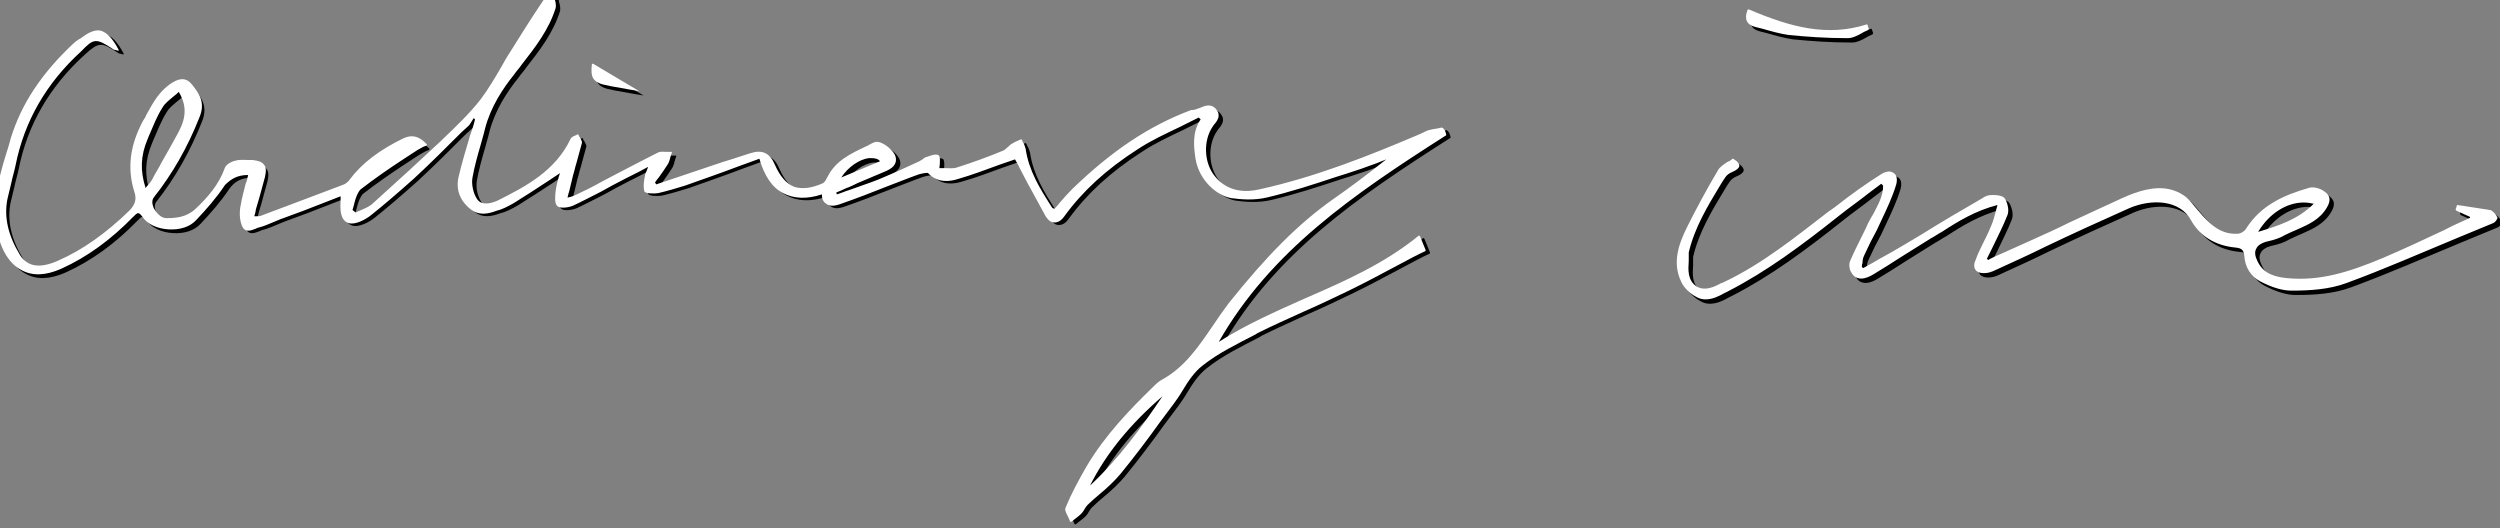
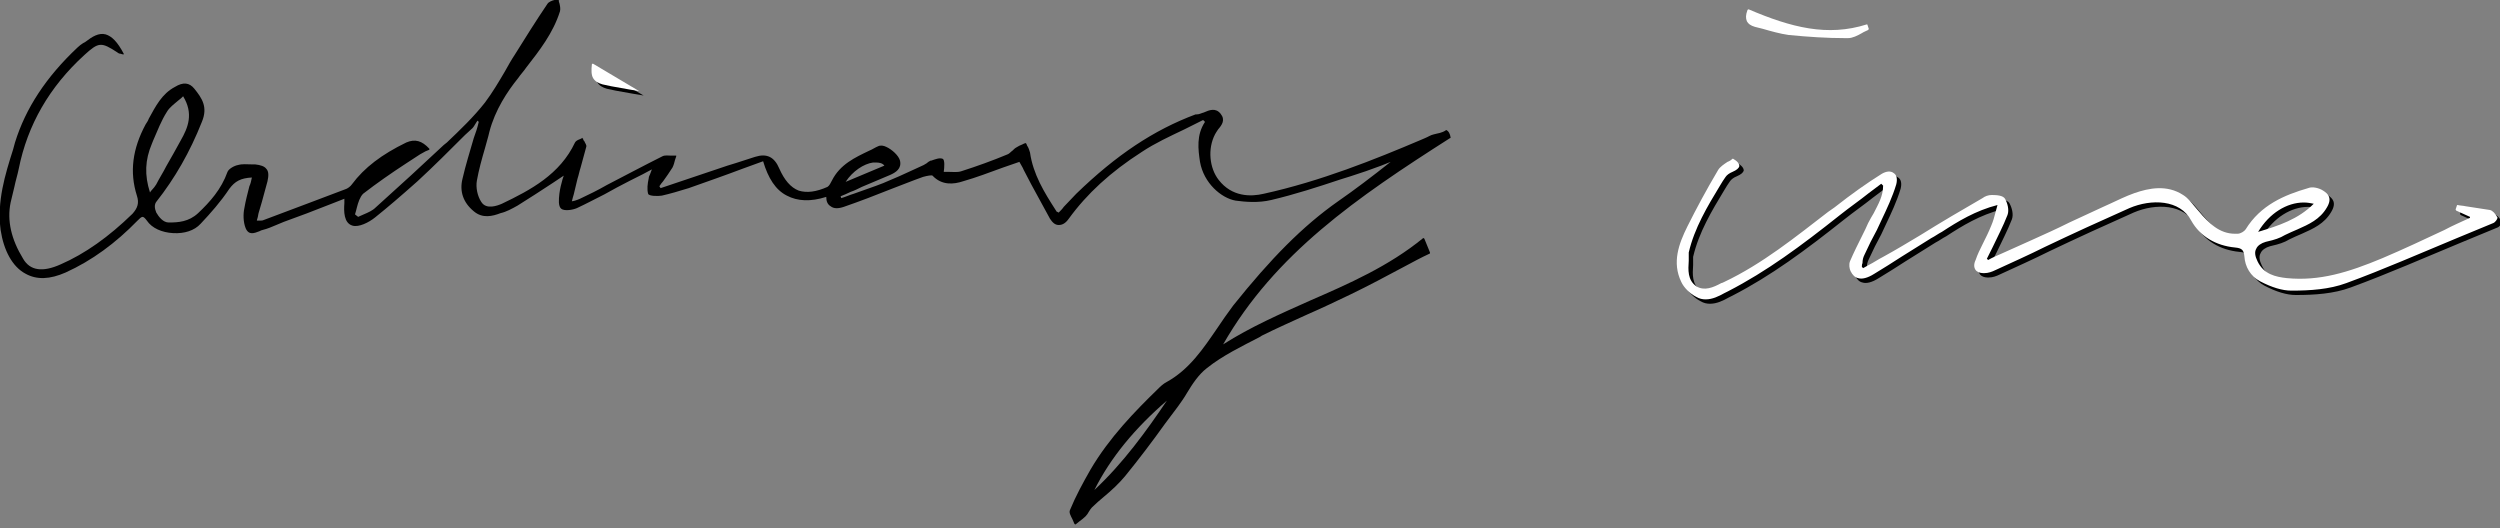
<svg xmlns="http://www.w3.org/2000/svg" version="1.1" id="レイヤー_1" x="0px" y="0px" viewBox="0 0 400 84.5" style="enable-background:new 0 0 400 84.5;" xml:space="preserve">
  <rect x="0" y="0" width="400" height="84.5" fill="#808080" stroke="none" />
  <style type="text/css"> .st0{fill:#FFFFFF;} </style>
  <g>
    <path d="M229.4,21.5c-0.5,0.1-0.9,0.4-1.4,0.6c-0.2,0.1-0.5,0.2-0.7,0.3c-7.3,3.1-16,6.6-25.1,8.6c-2.1,0.5-5.1,0.5-7.2-2.2 c-1.5-1.9-1.8-5-0.6-7.3c0.1-0.2,0.3-0.5,0.5-0.8c0.6-0.7,1.2-1.5,0.4-2.5c-0.8-1-1.8-0.6-2.7-0.2c-0.4,0.1-0.7,0.3-1.1,0.3 c-0.1,0-0.1,0-0.2,0c-6.7,2.5-12.7,6.5-19.1,12.7c-0.7,0.7-1.3,1.4-2,2.1c-0.2,0.3-0.5,0.6-0.8,0.9c-0.1,0-0.1,0-0.2-0.1 c-0.1,0-0.1,0-0.1,0l-0.2-0.3c-1.8-2.8-3.6-5.7-4.1-9.2c-0.1-0.3-0.2-0.7-0.4-1c-0.1-0.1-0.1-0.3-0.2-0.4c0-0.1-0.1-0.1-0.2-0.1 c-0.1,0.1-0.3,0.1-0.4,0.2c-0.3,0.1-0.7,0.3-1,0.5c-0.2,0.1-0.4,0.3-0.6,0.5c-0.3,0.2-0.5,0.5-0.8,0.6c-2.4,1-4.9,1.9-7.4,2.7 c-0.6,0.2-1.3,0.1-2,0.1c-0.3,0-0.6,0-0.8,0c0.1-0.7,0.2-2-0.2-2.1c-0.5-0.2-1.2,0.1-1.8,0.3l-0.1,0c-0.2,0.1-0.4,0.2-0.6,0.4 c-0.2,0.1-0.3,0.2-0.5,0.3c-0.4,0.2-0.9,0.4-1.3,0.6c-1.7,0.8-3.5,1.6-5.2,2.3c-1.5,0.6-3.1,1.1-4.7,1.7c-0.7,0.2-1.3,0.5-2,0.7 l-0.1-0.3c0.5-0.2,1-0.4,1.6-0.7c0.6-0.2,1.2-0.5,1.8-0.8c1.5-0.6,3-1.3,4.5-1.9c0.9-0.4,1.9-1,1.6-2.3c-0.2-0.8-1.3-1.8-2.2-2.2 c-0.4-0.2-0.9-0.3-1.3-0.1c-0.5,0.2-0.9,0.5-1.4,0.7c-2.3,1.1-4.7,2.2-6,4.8c-0.2,0.4-0.4,0.8-0.7,1c-1.8,0.8-3.3,1-4.6,0.6 c-1.3-0.5-2.3-1.7-3.1-3.5c-0.8-1.9-2-2.5-3.9-1.9c-1,0.3-2.1,0.7-3.1,1c-0.4,0.1-0.9,0.3-1.3,0.4l-10.7,3.6l-0.2-0.3 c0.2-0.3,0.4-0.6,0.6-0.8c0.5-0.7,1-1.4,1.5-2.2c0.2-0.4,0.3-0.8,0.4-1.2c0.1-0.2,0.1-0.4,0.2-0.6c0,0,0-0.1,0-0.1c0,0-0.1,0-0.1,0 l0,0c-0.2,0-0.4,0-0.7,0c-0.5,0-1-0.1-1.4,0.1c-3,1.5-6,3.1-8.9,4.6c-1.4,0.8-2.8,1.5-4.3,2.2c-0.2,0.1-0.5,0.2-0.8,0.3 c-0.1,0-0.3,0.1-0.5,0.1c0.1-0.4,0.2-0.8,0.3-1.1c0.2-0.9,0.4-1.7,0.6-2.5c0.2-0.6,0.3-1.2,0.5-1.8c0.3-1.1,0.6-2.2,0.9-3.3 c0.1-0.3-0.2-0.6-0.3-0.9c-0.1-0.1-0.2-0.2-0.2-0.4c0,0-0.1,0-0.1-0.1s-0.1,0-0.1,0c-0.1,0.1-0.2,0.1-0.4,0.2 c-0.3,0.1-0.6,0.3-0.7,0.5c-2.4,5.1-7.1,7.6-11.7,9.8c-0.7,0.3-2.5,1-3.3-0.3c-0.6-0.9-0.9-2.3-0.7-3.4c0.3-1.7,0.8-3.5,1.3-5.2 c0.2-0.8,0.5-1.7,0.7-2.6c0.9-3.5,2.9-6.5,4.6-8.6c0.4-0.6,0.9-1.1,1.3-1.7c2.1-2.7,4.3-5.5,5.4-9c0.1-0.4,0-0.9-0.1-1.3 c-0.1-0.2-0.1-0.4-0.1-0.6c0,0,0-0.1-0.1-0.1c0-0.1,0-0.1,0,0c-0.2,0.1-0.3,0.1-0.6,0.2c-0.4,0.1-0.9,0.3-1.1,0.6 c-1.9,2.8-3.7,5.7-5.2,8.1c-0.6,0.9-1.1,1.8-1.6,2.7c-1,1.7-2,3.4-3.2,5c-1.8,2.3-4,4.4-6.1,6.4L71,23.2c-3.3,3.1-6.9,6.4-10.9,10 c-0.5,0.5-1.2,0.8-1.9,1.1c-0.3,0.1-0.6,0.3-0.9,0.4l-0.5-0.4c0.1-0.3,0.2-0.7,0.3-1.1c0.2-0.8,0.5-1.7,1-2.2 c2.2-1.7,4.5-3.3,6.8-4.8c0.8-0.5,1.5-1,2.3-1.5c0.3-0.2,0.6-0.3,0.9-0.5c0.2-0.1,0.3-0.1,0.5-0.2c0,0,0.1,0,0.1-0.1s0-0.1,0-0.1 c-1.2-1.3-2.3-1.6-3.7-1c-3.9,1.9-6.7,4-8.7,6.7c-0.2,0.3-0.7,0.7-1.1,0.8c-3.9,1.5-8,3-13,4.9c-0.2,0.1-0.4,0.1-0.7,0.1 c-0.1,0-0.2,0-0.4,0c0-0.2,0.1-0.3,0.1-0.4c0.1-0.3,0.1-0.6,0.2-0.9c0.2-0.6,0.3-1.1,0.5-1.7c0.3-1.1,0.6-2.2,0.9-3.3 c0.2-0.9,0.2-1.6-0.2-2c-0.3-0.4-0.9-0.6-1.8-0.7c-0.2,0-0.4,0-0.6,0c-0.7,0-1.4-0.1-2.1,0.1c-0.6,0.1-1.5,0.6-1.7,1.1 c-1,2.8-2.8,4.8-4.7,6.6c-1.5,1.4-3.2,1.5-4.7,1.5c-0.9,0-1.6-0.9-2-1.6c-0.3-0.7-0.3-1.3,0-1.7c3-3.8,5.4-8,7.3-12.8 c1-2.4,0-3.8-1.2-5.3c-0.8-1-1.8-1.1-3.1-0.3C25.9,15,24.9,17,23.8,19c-0.1,0.3-0.3,0.6-0.5,0.9c-2.1,3.9-2.6,7.6-1.4,11.4 c0.4,1.2,0.1,2-0.7,2.9c-3.8,3.7-7.6,6.4-11.5,8.1c-2.9,1.3-4.9,1-6-0.9c-1.9-3.1-2.6-6.1-2-9c0.2-0.8,0.4-1.7,0.6-2.5 c0.2-1,0.5-1.9,0.7-2.9c1.4-7,4.9-13.1,10.5-18.2c2.3-2.1,2.7-2.1,5.3-0.4c0.1,0.1,0.3,0.2,0.5,0.2c0.1,0,0.2,0.1,0.4,0.1 c0,0,0.1,0,0.1,0c0,0,0-0.1,0-0.1c-1-1.9-1.9-2.8-2.9-3.1c-1.1-0.3-2.2,0.4-3.1,1.1c-0.1,0.1-0.3,0.2-0.5,0.3 c-0.3,0.2-0.6,0.4-0.9,0.7c-5,4.7-8.3,9.7-10,15.2c-0.1,0.4-0.2,0.7-0.3,1.1c-1.3,4.1-2.6,8.3-2,12.9c0.5,3.3,1.9,5.9,4,7 c1.8,1,3.9,0.9,6.4-0.2c4.2-1.9,8-4.7,11.5-8.3c0.3-0.3,0.6-0.6,0.8-0.6c0,0,0,0,0,0c0.2,0,0.4,0.2,0.7,0.6c0.8,1.2,2.4,1.9,4.2,2 c1.8,0.1,3.4-0.4,4.4-1.5c1.6-1.7,3.2-3.5,4.6-5.6c0.9-1.2,1.8-1.7,3.6-1.8c-0.1,0.5-0.2,1-0.4,1.4c-0.3,1.2-0.6,2.3-0.8,3.5 c-0.2,0.9-0.2,2.2,0.2,3.2c0.5,1.2,1.4,0.8,2.2,0.5c0.2-0.1,0.4-0.2,0.5-0.2c0.8-0.2,1.5-0.5,2.2-0.8c0.4-0.2,0.8-0.3,1.2-0.5 c2.5-0.9,4.9-1.8,7.4-2.8l2.3-0.9c0,0.1,0,0.2,0,0.2c0,0.2,0,0.3,0,0.5c-0.1,1.3-0.1,3.2,1.3,3.6c1,0.3,2.6-0.5,3.6-1.3 c2-1.6,4.1-3.4,6.8-5.8c2.6-2.4,5.2-5,7.6-7.4l1.2-1.1c0.2-0.2,0.4-0.6,0.6-0.9c0.1-0.1,0.1-0.2,0.2-0.3c0.1,0.1,0.2,0.2,0.2,0.2 c-0.2,0.9-0.5,1.8-0.8,2.6c-0.6,2.1-1.3,4.3-1.8,6.5c-0.5,2,0.1,3.8,1.8,5.2c1.4,1.2,3,0.8,4.3,0.3c0.9-0.2,1.8-0.7,2.7-1.2 c1.9-1.2,3.8-2.4,5.6-3.6c0.6-0.4,1.2-0.8,1.8-1.2c-0.1,0.2-0.1,0.4-0.2,0.6c-0.2,0.7-0.4,1.5-0.5,2.3c-0.1,0.9-0.2,2,0.3,2.4 c0.5,0.4,1.8,0.2,2.5-0.1c1.5-0.7,3-1.5,4.4-2.2c0.7-0.4,1.3-0.7,2-1.1c1.3-0.7,2.7-1.4,4.1-2.1l1.5-0.8c-0.1,0.3-0.2,0.5-0.3,0.8 c-0.1,0.2-0.2,0.4-0.2,0.6c-0.2,0.9-0.3,1.8-0.1,2.5c0.1,0.4,1.6,0.4,2.2,0.3c1.3-0.3,2.7-0.7,4.3-1.2c2.8-1,5.7-2,8.6-3.1 c1.1-0.4,2.2-0.8,3.3-1.2c0.8,2.7,2,4.6,3.8,5.5c1.7,0.9,3.8,1,6.3,0.2c0,0.7,0.2,1.2,0.7,1.5c0.5,0.4,1.2,0.4,2.1,0.1 c2.6-0.9,5.2-1.9,7.7-2.9c1.6-0.6,3.3-1.3,5-1.9c0.7-0.2,1.4-0.3,1.5-0.2c1.5,1.6,3.4,1.4,4.9,0.9c2.1-0.6,4.2-1.4,6.4-2.2 c0.9-0.3,1.7-0.6,2.6-0.9c0.2,0.4,0.5,0.8,0.7,1.3c0.4,0.8,0.8,1.5,1.2,2.3c1,1.8,2,3.7,3,5.5c0.4,0.6,0.8,1,1.4,1 c0.6,0,1.1-0.3,1.6-1c2.9-4,6.7-7.5,11.7-10.7c2.1-1.4,4.5-2.5,6.8-3.6c1-0.5,2-1,3-1.5c0.1,0.1,0.2,0.2,0.3,0.3 c-1.4,2.1-1.1,4.4-0.8,6.4c0.6,3.4,3.4,5.8,5.7,6.2c1.5,0.2,3.6,0.4,5.7-0.1c3.8-0.9,7.5-2.1,11.1-3.3l1.6-0.5 c1.6-0.5,3.3-1.1,4.9-1.7c0.5-0.2,1-0.4,1.5-0.6c-2.9,2.3-5.8,4.5-8.4,6.3c-5.7,4-10.8,9.2-16.8,16.7c-0.9,1.2-1.8,2.5-2.6,3.7 c-2.2,3.2-4.4,6.5-8,8.5c-0.6,0.3-1.1,0.8-1.5,1.2c-3.6,3.5-7.7,7.7-10.7,12.8c-1.2,2.1-2.4,4.3-3.3,6.5c-0.2,0.4,0.1,0.9,0.4,1.5 c0.1,0.2,0.2,0.5,0.3,0.7c0,0,0.1,0.1,0.1,0.1c0,0,0,0,0,0c0,0,0.1,0,0.1,0c0.1-0.1,0.3-0.2,0.5-0.4c0.4-0.3,0.8-0.6,1.1-0.9 c0.2-0.2,0.4-0.5,0.5-0.7c0.2-0.3,0.3-0.5,0.5-0.7c0.6-0.6,1.3-1.2,1.9-1.7c1.2-1,2.4-2.1,3.4-3.3c2.2-2.7,4.4-5.6,6.4-8.4 c0.7-0.9,1.4-1.9,2.1-2.8c0.5-0.7,1-1.4,1.4-2.1c0.9-1.5,1.9-3,3.2-4c2.5-2,5.6-3.5,8.5-5l0.3-0.2c2.4-1.2,4.9-2.3,7.3-3.4 c2.3-1,4.6-2.1,6.9-3.2c2.9-1.4,5.7-2.9,8.7-4.5c1.3-0.7,2.6-1.4,3.9-2c0.1,0,0.1-0.1,0.1-0.2l-0.9-2.2c0,0-0.1-0.1-0.1-0.1 s-0.1,0-0.1,0c-5.5,4.5-11.9,7.3-18.1,10c-4.7,2.1-9.5,4.2-13.9,7c8.3-14.5,21.4-23.5,36.3-33c0.1,0,0.1-0.1,0.1-0.1 c-0.1-0.6-0.3-1-0.7-1.2C230.7,21.3,230.1,21.3,229.4,21.5z M135.3,29.1c1.1-1.7,2.9-2.9,4.4-3.1c0.1,0,0.3,0,0.4,0 c0.6,0,1.1,0.1,1.4,0.5L135.3,29.1z M26.6,26.6c-0.5,1-1.1,1.9-1.6,2.9c-0.2,0.3-0.4,0.6-0.7,0.9c-0.1,0.1-0.2,0.2-0.3,0.4 c-0.9-2.8-0.8-5.2,0.3-7.8l0.2-0.5c0.7-1.6,1.3-3.2,2.2-4.6c0.4-0.7,1.1-1.2,1.8-1.8c0.3-0.2,0.6-0.5,0.8-0.7 c1.7,2.8,0.8,5-0.4,7.1C28.2,23.8,27.4,25.2,26.6,26.6z M186.7,64.1c-3.3,4.9-7,10-11.6,14.3C177.7,73.2,181.6,68.5,186.7,64.1z" />
    <path d="M399.1,34.3c-1.3-0.2-2.6-0.4-3.9-0.6c-0.4-0.1-0.9-0.1-1.3-0.2c0,0,0,0,0,0c0,0-0.1,0-0.1,0.1c-0.1,0.2-0.1,0.4-0.2,0.6 c0,0,0,0.1,0.1,0.2l2.2,1c0,0,0,0.1,0,0.1c0,0,0,0.1-0.1,0.1c-1.3,0.6-2.7,1.2-4,1.9c-3.2,1.5-6.6,3.1-9.9,4.5 c-5.5,2.3-10.1,3.7-15.3,3.2c-1.8-0.2-3.7-0.6-4.7-2.7c-0.4-0.8-0.5-1.5-0.2-2c0.2-0.5,0.8-0.9,1.5-1.1l0.4-0.1 c0.9-0.2,1.9-0.5,2.7-1c0.6-0.3,1.3-0.6,2-0.9c1.8-0.8,3.6-1.6,4.7-3.5c0.9-1.5,0.2-2.2-0.6-2.7c-0.6-0.4-1.7-0.7-2.4-0.4 c-3.8,1.1-7.6,2.7-10,6.6c-0.2,0.3-0.8,0.7-1.3,0.7c-0.1,0-0.2,0-0.4,0c-2.5,0-4.2-1.7-5.8-3.6c-0.2-0.2-0.4-0.5-0.6-0.7 c-0.6-0.7-1.1-1.4-1.9-1.9c-2.6-1.7-5.5-1.1-7.8-0.3c-1.4,0.5-2.6,1.1-3.9,1.7c-0.4,0.2-0.7,0.3-1.1,0.5c-1.8,0.8-3.6,1.7-5.4,2.5 c-2,1-4,1.9-6,2.8c-1.6,0.7-3.3,1.5-4.9,2.2c-0.7,0.3-1.4,0.6-2.1,1c-0.1-0.1-0.1-0.1-0.2-0.2c0.3-0.6,0.6-1.2,0.9-1.8 c0.8-1.7,1.7-3.4,2.4-5.2c0.3-0.8,0-1.9-0.4-2.6c-0.3-0.5-1.2-0.6-2.1-0.6c-0.6,0-1.1,0.2-1.5,0.5c-3.3,1.9-6.7,3.9-9.9,5.9 c-2,1.2-4,2.4-6,3.5c-0.8,0.4-1.5,0.9-2.3,1.3c-0.3,0.2-0.6,0.3-0.9,0.5l-0.2-0.2c0-0.2,0-0.4,0.1-0.6c0-0.5,0.1-0.9,0.3-1.3 c0.3-0.7,0.7-1.4,1-2.1c0.3-0.6,0.7-1.3,1-1.9c0.2-0.5,0.5-1,0.7-1.5c0.9-1.9,1.8-3.8,2.4-5.8c0.2-0.8,0.1-1.5-0.4-1.8 c-0.5-0.4-1.2-0.3-1.9,0.1c-2.4,1.5-4.8,3.2-7.6,5.4l-1,0.7c-5.2,4-10.5,8.3-16.6,11.2c-0.2,0.1-0.4,0.2-0.5,0.2 c-1.3,0.7-2.7,1.3-4,0.5c-1.4-1-1.3-2.6-1.2-4.1c0-0.3,0-0.6,0-0.9c0,0,0-0.1,0-0.2s0-0.1,0-0.2c0.9-3.9,3-7.4,5-10.7 c0.3-0.5,0.6-1,0.9-1.4c0.2-0.3,0.6-0.6,1.1-0.8c0.7-0.3,1-0.6,1.1-0.9c0-0.4-0.3-0.8-1-1.2c0,0-0.1,0-0.1,0 c-0.2,0.2-0.5,0.4-0.8,0.5c-0.6,0.4-1.2,0.8-1.5,1.3c-1.9,3.2-3.5,6.2-4.9,9c-1.4,2.8-2.5,5.8-1,8.9c0.4,0.9,1.4,1.9,2.4,2.4 c0.5,0.3,1,0.4,1.5,0.4c1.1,0,2.1-0.5,3-1c0.2-0.1,0.4-0.2,0.6-0.3c6.2-3.2,11.6-7.2,17.9-12.2c1.5-1.2,3.1-2.3,4.6-3.5 c0.7-0.5,1.3-1,2-1.5l0.3,0.3c0,1.7-0.8,3-1.5,4.4c-0.3,0.5-0.6,1-0.9,1.6c-0.3,0.7-0.6,1.3-0.9,1.9c-0.7,1.4-1.4,2.8-2,4.2 c-0.2,0.5-0.1,1.2,0.1,1.6c0.3,0.6,0.7,1,1.2,1.1c0.6,0.2,1.5,0,2.6-0.7c1.5-0.9,2.9-1.8,4.3-2.7c1.6-1,3.2-2,4.8-3 c0.6-0.3,1.1-0.7,1.7-1c2.6-1.7,5.4-3.4,8.9-4.3c-0.1,0.4-0.2,0.7-0.3,1.1c-0.2,0.8-0.4,1.5-0.7,2.2c-0.4,1-0.9,2-1.4,3 c-0.4,0.8-0.8,1.6-1.1,2.5c-0.3,0.6-0.3,1.2,0,1.6c0.2,0.3,0.7,0.5,1.2,0.5c0.1,0,0.1,0,0.2,0c0.6,0,1.2-0.2,1.8-0.5 c2.6-1.2,5.3-2.4,7.9-3.7c4.4-2.1,9-4.2,13.5-6.2c3.5-1.5,8.1-1.4,9.9,2c1.4,2.5,3.9,4,7,4.3c1.1,0.1,1.4,0.4,1.5,1.4 c0.1,1.7,1,3.2,2.5,4c1.9,1,3.6,1.5,5,1.5c0,0,0.1,0,0.1,0c2.9,0,6-0.2,8.7-1.2c6-2.2,11.9-4.8,17.7-7.2c1.9-0.8,3.9-1.6,5.8-2.4 c0.3-0.1,0.7-0.6,0.7-0.9C399.9,34.8,399.5,34.4,399.1,34.3z M362,37.8c1.8-3,4.6-4.7,7.3-4.7c0.6,0,1.1,0.1,1.6,0.2 C368.4,35.8,365.3,36.8,362,37.8L362,37.8z" />
-     <path d="M281.5,5c0.4,0.1,0.8,0.2,1.2,0.3c1.4,0.4,2.8,0.8,4.2,1c3.1,0.3,6.1,0.5,9,0.5c0.2,0,0.3,0,0.5,0c0.7,0,1.5-0.4,2.2-0.8 c0.3-0.2,0.6-0.3,1-0.5c0,0,0.1-0.1,0.1-0.2l-0.2-0.6c0-0.1-0.1-0.1-0.1-0.1c-6.3,2-12.1,0.5-18.9-2.5c0,0-0.1,0-0.1,0s0,0-0.1,0.1 c-0.3,0.8-0.3,1.3-0.1,1.8C280.4,4.5,280.8,4.8,281.5,5z" />
    <path d="M103.1,15.3c0,0-3.1-0.5-4.6-0.8c-0.5-0.1-0.9-0.2-1.4-0.3c-0.7-0.2-1.2-0.5-1.5-1c-0.3-0.5-0.3-1.3-0.2-2.2 c0,0,0-0.1,0.1-0.1c0,0,0.1,0,0.1,0l7.4,4.4L103.1,15.3z" />
  </g>
  <g>
-     <path class="st0" d="M228.7,20.8c-0.5,0.1-0.9,0.4-1.4,0.6c-0.2,0.1-0.5,0.2-0.7,0.3c-7.3,3.1-16,6.6-25.1,8.6 c-2.1,0.5-5.1,0.5-7.2-2.2c-1.5-1.9-1.8-5-0.6-7.3c0.1-0.2,0.3-0.5,0.5-0.8c0.6-0.7,1.2-1.5,0.4-2.5c-0.8-1-1.8-0.6-2.7-0.2 c-0.4,0.1-0.7,0.3-1.1,0.3c-0.1,0-0.1,0-0.2,0c-6.7,2.5-12.7,6.5-19.1,12.7c-0.7,0.7-1.3,1.4-2,2.2c-0.2,0.3-0.5,0.6-0.8,0.9 c-0.1,0-0.1,0-0.2-0.1c-0.1,0-0.1,0-0.1,0l-0.2-0.3c-1.8-2.8-3.6-5.7-4.1-9.2c-0.1-0.3-0.2-0.7-0.4-1c-0.1-0.1-0.1-0.3-0.2-0.4 c0-0.1-0.1-0.1-0.2-0.1c-0.1,0.1-0.3,0.1-0.4,0.2c-0.3,0.1-0.7,0.3-1,0.5c-0.2,0.1-0.4,0.3-0.6,0.5c-0.3,0.2-0.5,0.5-0.8,0.6 c-2.4,1-4.9,1.9-7.4,2.7c-0.6,0.2-1.3,0.1-2,0.1c-0.3,0-0.6,0-0.8,0c0.1-0.7,0.2-2-0.2-2.1c-0.5-0.2-1.2,0.1-1.8,0.3l-0.1,0 c-0.2,0.1-0.4,0.2-0.6,0.4c-0.2,0.1-0.3,0.2-0.5,0.3c-0.4,0.2-0.9,0.4-1.3,0.6c-1.7,0.8-3.5,1.6-5.2,2.3c-1.5,0.6-3.1,1.1-4.7,1.7 c-0.7,0.2-1.3,0.5-2,0.7l-0.1-0.3c0.5-0.2,1-0.4,1.6-0.7c0.6-0.2,1.2-0.5,1.8-0.8c1.5-0.6,3-1.3,4.5-1.9c0.9-0.4,1.9-1,1.6-2.3 c-0.2-0.8-1.3-1.8-2.2-2.2c-0.4-0.2-0.9-0.3-1.3-0.1c-0.5,0.2-0.9,0.5-1.4,0.7c-2.3,1.1-4.7,2.2-6,4.8c-0.2,0.4-0.4,0.8-0.7,1 c-1.8,0.8-3.3,1-4.6,0.6c-1.3-0.5-2.3-1.7-3.1-3.5c-0.8-1.9-2-2.5-3.9-1.9c-1,0.3-2.1,0.7-3.1,1c-0.4,0.1-0.9,0.3-1.3,0.4 l-10.7,3.6l-0.2-0.3c0.2-0.3,0.4-0.6,0.6-0.8c0.5-0.7,1-1.4,1.5-2.2c0.2-0.4,0.3-0.8,0.4-1.2c0.1-0.2,0.1-0.4,0.2-0.6 c0,0,0-0.1,0-0.1c0,0-0.1,0-0.1,0l0,0c-0.2,0-0.4,0-0.7,0c-0.5,0-1-0.1-1.4,0.1c-3,1.5-6,3.1-8.9,4.6c-1.4,0.8-2.8,1.5-4.3,2.2 c-0.2,0.1-0.5,0.2-0.8,0.3c-0.1,0-0.3,0.1-0.5,0.1c0.1-0.4,0.2-0.8,0.3-1.1c0.2-0.9,0.4-1.7,0.6-2.5c0.2-0.6,0.3-1.2,0.5-1.8 c0.3-1.1,0.6-2.2,0.9-3.3c0.1-0.3-0.2-0.6-0.3-0.9c-0.1-0.1-0.2-0.2-0.2-0.4c0,0-0.1,0-0.1-0.1s-0.1,0-0.1,0 c-0.1,0.1-0.2,0.1-0.4,0.2c-0.3,0.1-0.6,0.3-0.7,0.5c-2.4,5.1-7.1,7.6-11.7,9.9c-0.7,0.3-2.5,1-3.3-0.3c-0.6-0.9-0.9-2.4-0.7-3.4 c0.3-1.7,0.8-3.5,1.3-5.2c0.2-0.8,0.5-1.7,0.7-2.6c0.9-3.5,2.9-6.5,4.6-8.6c0.4-0.6,0.9-1.1,1.3-1.7c2.1-2.7,4.3-5.5,5.4-9 c0.1-0.4,0-0.9-0.1-1.3c-0.1-0.2-0.1-0.4-0.1-0.6c0,0,0-0.1-0.1-0.1c0-0.1,0-0.1,0,0c-0.2,0.1-0.3,0.1-0.6,0.2 c-0.4,0.1-0.9,0.3-1.1,0.6c-1.9,2.8-3.7,5.7-5.2,8.1c-0.6,0.9-1.1,1.8-1.6,2.7c-1,1.7-2,3.4-3.2,5c-1.8,2.3-4,4.4-6.1,6.4l-0.2,0.2 c-3.3,3.1-6.9,6.4-10.9,10c-0.5,0.5-1.2,0.8-1.9,1.1c-0.3,0.1-0.6,0.3-0.9,0.4l-0.5-0.4c0.1-0.3,0.2-0.7,0.3-1.1 c0.2-0.8,0.5-1.7,1-2.2c2.2-1.7,4.5-3.3,6.8-4.8c0.8-0.5,1.5-1,2.3-1.5c0.3-0.2,0.6-0.3,0.9-0.5c0.2-0.1,0.3-0.1,0.5-0.2 c0,0,0.1,0,0.1-0.1s0-0.1,0-0.1c-1.2-1.3-2.3-1.6-3.7-1c-3.9,1.9-6.7,4-8.7,6.7c-0.2,0.3-0.7,0.7-1.1,0.8c-3.9,1.5-8,3-13,4.9 c-0.2,0.1-0.4,0.1-0.7,0.1c-0.1,0-0.2,0-0.4,0c0-0.2,0.1-0.3,0.1-0.4c0.1-0.3,0.1-0.6,0.2-0.9c0.2-0.6,0.3-1.1,0.5-1.7 c0.3-1.1,0.6-2.2,0.9-3.3c0.2-0.9,0.2-1.6-0.2-2c-0.3-0.4-0.9-0.6-1.8-0.7c-0.2,0-0.4,0-0.6,0c-0.7,0-1.4-0.1-2.1,0.1 c-0.6,0.1-1.5,0.6-1.7,1.1c-1,2.8-2.8,4.8-4.7,6.6c-1.5,1.4-3.2,1.5-4.7,1.5c-0.9,0-1.6-0.9-2-1.6c-0.3-0.7-0.3-1.3,0-1.7 c3-3.8,5.4-8,7.3-12.8c1-2.4,0-3.8-1.2-5.3c-0.8-1-1.8-1.1-3.1-0.3c-2.1,1.3-3.1,3.2-4.2,5.2c-0.1,0.3-0.3,0.6-0.5,0.9 c-2.1,3.9-2.6,7.6-1.4,11.4c0.4,1.2,0.1,2-0.7,2.9c-3.8,3.7-7.6,6.4-11.5,8.1c-2.9,1.3-4.9,1-6.1-0.9c-1.9-3.1-2.6-6.1-2-9 c0.2-0.8,0.4-1.7,0.6-2.5c0.2-1,0.5-1.9,0.7-2.9c1.4-7,4.9-13.1,10.5-18.2C15,6.1,15.4,6.1,18,7.8c0.1,0.1,0.3,0.2,0.5,0.2 c0.1,0,0.2,0.1,0.4,0.1c0,0,0.1,0,0.1,0c0,0,0-0.1,0-0.1c-1-1.9-1.9-2.8-2.9-3.1C15.1,4.7,14,5.3,13.1,6c-0.1,0.1-0.3,0.2-0.5,0.3 c-0.3,0.2-0.6,0.4-0.9,0.7c-5,4.7-8.3,9.6-10,15.2c-0.1,0.4-0.2,0.7-0.3,1.1c-1.3,4.1-2.6,8.3-2,12.9c0.5,3.3,1.9,5.9,4,7 c1.8,1,3.9,0.9,6.4-0.2c4.2-1.9,8-4.7,11.5-8.3c0.3-0.3,0.6-0.6,0.8-0.6c0,0,0,0,0,0c0.2,0,0.4,0.2,0.7,0.6c0.8,1.2,2.4,1.9,4.2,2 c1.8,0.1,3.4-0.4,4.4-1.5c1.6-1.7,3.2-3.5,4.6-5.6C37,28.6,38,28,39.7,28c-0.1,0.5-0.2,1-0.4,1.4c-0.3,1.2-0.6,2.3-0.8,3.5 c-0.2,0.9-0.2,2.2,0.2,3.2c0.5,1.2,1.4,0.8,2.2,0.5c0.2-0.1,0.4-0.2,0.5-0.2c0.8-0.2,1.5-0.5,2.2-0.8c0.4-0.2,0.8-0.3,1.2-0.5 c2.5-0.9,4.9-1.8,7.4-2.8l2.3-0.9c0,0.1,0,0.2,0,0.2c0,0.2,0,0.3,0,0.5c-0.1,1.3-0.1,3.2,1.3,3.6c1,0.3,2.6-0.5,3.6-1.3 c2-1.6,4.1-3.4,6.8-5.8c2.6-2.4,5.2-5,7.6-7.4l1.2-1.1c0.2-0.2,0.4-0.6,0.6-0.9c0.1-0.1,0.1-0.2,0.2-0.3c0.1,0.1,0.2,0.2,0.2,0.2 c-0.2,0.9-0.5,1.8-0.8,2.6c-0.6,2.1-1.3,4.3-1.8,6.5c-0.5,2,0.1,3.8,1.8,5.2c1.4,1.2,3,0.8,4.3,0.3c0.9-0.2,1.8-0.7,2.7-1.2 c1.9-1.2,3.8-2.4,5.6-3.6c0.6-0.4,1.2-0.8,1.8-1.2c-0.1,0.2-0.1,0.4-0.2,0.6c-0.2,0.7-0.4,1.5-0.5,2.3c-0.1,0.9-0.2,2,0.3,2.4 c0.5,0.4,1.8,0.2,2.5-0.1c1.5-0.7,3-1.5,4.4-2.2c0.7-0.4,1.3-0.7,2-1.1c1.3-0.7,2.7-1.4,4.1-2.1l1.5-0.8c-0.1,0.3-0.2,0.5-0.3,0.8 c-0.1,0.2-0.2,0.4-0.2,0.6c-0.2,0.9-0.3,1.8-0.1,2.5c0.1,0.4,1.6,0.4,2.2,0.3c1.3-0.3,2.7-0.7,4.3-1.2c2.8-1,5.7-2,8.6-3.1 c1.1-0.4,2.2-0.8,3.3-1.2c0.8,2.7,2,4.6,3.8,5.5c1.7,0.9,3.8,1,6.2,0.2c0,0.7,0.2,1.2,0.7,1.5c0.5,0.4,1.2,0.4,2.1,0.1 c2.6-0.9,5.2-1.9,7.7-2.9c1.6-0.6,3.3-1.3,5-1.9c0.7-0.2,1.4-0.3,1.5-0.2c1.5,1.6,3.4,1.4,4.9,0.9c2.1-0.6,4.2-1.4,6.4-2.2 c0.9-0.3,1.7-0.6,2.6-0.9c0.2,0.4,0.5,0.8,0.7,1.3c0.4,0.8,0.8,1.5,1.2,2.3c1,1.8,2,3.7,3,5.5c0.4,0.6,0.8,1,1.4,1 c0.6,0,1.1-0.3,1.6-1c2.9-4,6.7-7.5,11.7-10.7c2.1-1.4,4.5-2.5,6.8-3.6c1-0.5,2-1,3-1.5c0.1,0.1,0.2,0.2,0.3,0.3 c-1.4,2.1-1.1,4.4-0.8,6.4c0.6,3.4,3.4,5.8,5.7,6.2c1.5,0.2,3.6,0.4,5.7-0.1c3.8-0.9,7.5-2.1,11.1-3.3l1.6-0.5 c1.6-0.5,3.3-1.1,4.9-1.7c0.5-0.2,1-0.4,1.5-0.6c-2.9,2.3-5.8,4.5-8.4,6.3c-5.7,4-10.8,9.2-16.8,16.7c-0.9,1.2-1.8,2.5-2.6,3.7 c-2.2,3.2-4.4,6.5-8,8.5c-0.6,0.3-1.1,0.8-1.5,1.2c-3.6,3.5-7.7,7.7-10.7,12.8c-1.2,2.1-2.4,4.3-3.3,6.5c-0.2,0.4,0.1,0.9,0.4,1.5 c0.1,0.2,0.2,0.5,0.3,0.7c0,0,0.1,0.1,0.1,0.1c0,0,0,0,0,0c0,0,0.1,0,0.1,0c0.1-0.1,0.3-0.2,0.5-0.4c0.4-0.3,0.8-0.6,1.1-0.9 c0.2-0.2,0.4-0.5,0.5-0.7c0.2-0.3,0.3-0.5,0.5-0.7c0.6-0.6,1.3-1.2,1.9-1.7c1.2-1,2.4-2.1,3.4-3.3c2.2-2.7,4.4-5.6,6.4-8.4 c0.7-0.9,1.4-1.9,2.1-2.8c0.5-0.7,1-1.4,1.4-2.1c0.9-1.5,1.9-3,3.2-4c2.5-2,5.6-3.5,8.5-5l0.3-0.2c2.4-1.2,4.9-2.3,7.3-3.4 c2.3-1,4.6-2.1,6.9-3.2c2.9-1.4,5.7-2.9,8.7-4.5c1.3-0.7,2.6-1.4,3.9-2c0.1,0,0.1-0.1,0.1-0.2l-0.9-2.2c0,0-0.1-0.1-0.1-0.1 s-0.1,0-0.1,0c-5.5,4.5-11.9,7.3-18.1,10c-4.7,2.1-9.5,4.2-13.9,7c8.3-14.5,21.4-23.5,36.3-33c0.1,0,0.1-0.1,0.1-0.1 c-0.1-0.6-0.3-1-0.7-1.2C230,20.6,229.4,20.6,228.7,20.8z M134.6,28.4c1.1-1.7,2.9-2.9,4.4-3.1c0.1,0,0.3,0,0.4,0 c0.6,0,1.1,0.1,1.4,0.5L134.6,28.4z M25.9,25.9c-0.5,1-1.1,1.9-1.6,2.9c-0.2,0.3-0.4,0.6-0.7,0.9c-0.1,0.1-0.2,0.2-0.3,0.4 c-0.9-2.8-0.8-5.2,0.3-7.8l0.2-0.5c0.7-1.6,1.3-3.2,2.2-4.6c0.4-0.7,1.1-1.2,1.8-1.8c0.3-0.2,0.6-0.5,0.8-0.7 c1.7,2.8,0.8,5-0.4,7.1C27.5,23.1,26.7,24.5,25.9,25.9z M186,63.4c-3.3,4.9-7,10-11.6,14.3C177,72.5,180.9,67.8,186,63.4z" />
    <path class="st0" d="M398.4,33.6c-1.3-0.2-2.6-0.4-3.9-0.6c-0.4-0.1-0.9-0.1-1.3-0.2c0,0,0,0,0,0c0,0-0.1,0-0.1,0.1 c-0.1,0.2-0.1,0.4-0.2,0.6c0,0,0,0.1,0.1,0.2l2.2,1c0,0,0,0.1,0,0.1c0,0,0,0.1-0.1,0.1c-1.3,0.6-2.7,1.2-4,1.9 c-3.2,1.5-6.6,3.1-9.9,4.5c-5.5,2.3-10.1,3.7-15.3,3.2c-1.8-0.2-3.7-0.6-4.7-2.7c-0.4-0.8-0.5-1.5-0.2-2c0.2-0.5,0.8-0.9,1.5-1.1 l0.4-0.1c0.9-0.2,1.9-0.5,2.7-1c0.6-0.3,1.3-0.6,2-0.9c1.8-0.8,3.6-1.6,4.7-3.5c0.9-1.5,0.2-2.2-0.6-2.7c-0.6-0.4-1.7-0.7-2.4-0.4 c-3.8,1.1-7.6,2.7-10,6.6c-0.2,0.3-0.8,0.7-1.3,0.7c-0.1,0-0.2,0-0.4,0c-2.5,0-4.2-1.7-5.8-3.6c-0.2-0.2-0.4-0.5-0.6-0.7 c-0.6-0.7-1.1-1.4-1.9-1.9c-2.6-1.7-5.5-1.1-7.8-0.3c-1.4,0.5-2.6,1.1-3.9,1.7c-0.4,0.2-0.7,0.3-1.1,0.5c-1.8,0.8-3.6,1.7-5.4,2.5 c-2,1-4,1.9-6,2.8c-1.6,0.7-3.3,1.5-4.9,2.2c-0.7,0.3-1.4,0.6-2.1,1c-0.1-0.1-0.1-0.1-0.2-0.2c0.3-0.6,0.6-1.2,0.9-1.8 c0.8-1.7,1.7-3.4,2.4-5.2c0.3-0.8,0-1.9-0.4-2.6c-0.3-0.5-1.2-0.6-2.1-0.6c-0.6,0-1.1,0.2-1.5,0.5c-3.3,1.9-6.7,3.9-9.9,5.9 c-2,1.2-4,2.4-6,3.5c-0.8,0.4-1.5,0.9-2.3,1.3c-0.3,0.2-0.6,0.3-0.9,0.5l-0.2-0.2c0-0.2,0-0.4,0.1-0.6c0-0.5,0.1-0.9,0.3-1.3 c0.3-0.7,0.7-1.4,1-2.1c0.3-0.6,0.7-1.3,1-1.9c0.2-0.5,0.5-1,0.7-1.5c0.9-1.9,1.8-3.8,2.4-5.8c0.2-0.8,0.1-1.5-0.4-1.8 c-0.5-0.4-1.2-0.3-1.9,0.1c-2.4,1.5-4.8,3.2-7.6,5.4l-1,0.7c-5.2,4-10.5,8.3-16.6,11.2c-0.2,0.1-0.4,0.2-0.5,0.2 c-1.3,0.7-2.7,1.3-4,0.5c-1.4-1-1.3-2.6-1.2-4.1c0-0.3,0-0.6,0-0.9c0,0,0-0.1,0-0.2s0-0.1,0-0.2c0.9-3.9,3-7.4,5-10.7 c0.3-0.5,0.6-1,0.9-1.4c0.2-0.3,0.6-0.6,1.1-0.8c0.7-0.3,1-0.6,1.1-0.9c0-0.4-0.3-0.8-1-1.2c0,0-0.1,0-0.1,0 c-0.2,0.2-0.5,0.4-0.8,0.5c-0.6,0.4-1.2,0.8-1.5,1.3c-1.9,3.2-3.5,6.2-4.9,9c-1.4,2.8-2.5,5.8-1,8.9c0.4,0.9,1.4,1.9,2.4,2.4 c0.5,0.3,1,0.4,1.5,0.4c1.1,0,2.1-0.5,3-1c0.2-0.1,0.4-0.2,0.6-0.3c6.2-3.2,11.6-7.2,17.9-12.2c1.5-1.2,3.1-2.3,4.6-3.5 c0.7-0.5,1.3-1,2-1.5l0.3,0.3c0,1.7-0.8,3-1.5,4.4c-0.3,0.5-0.6,1-0.9,1.6c-0.3,0.7-0.6,1.3-0.9,1.9c-0.7,1.4-1.4,2.8-2,4.2 c-0.2,0.5-0.1,1.2,0.1,1.6c0.3,0.6,0.7,1,1.2,1.1c0.6,0.2,1.5,0,2.6-0.7c1.5-0.9,2.9-1.8,4.3-2.7c1.6-1,3.2-2,4.8-3 c0.6-0.3,1.1-0.7,1.7-1c2.6-1.7,5.4-3.4,8.9-4.3c-0.1,0.4-0.2,0.7-0.3,1.1c-0.2,0.8-0.4,1.5-0.7,2.2c-0.4,1-0.9,2-1.4,3 c-0.4,0.8-0.8,1.6-1.1,2.5c-0.3,0.6-0.3,1.2,0,1.6c0.2,0.3,0.7,0.5,1.2,0.5c0.1,0,0.1,0,0.2,0c0.6,0,1.2-0.2,1.8-0.5 c2.6-1.2,5.3-2.4,7.9-3.7c4.4-2.1,9-4.2,13.5-6.2c3.5-1.5,8.1-1.4,9.9,2c1.4,2.5,3.9,4,7,4.3c1.1,0.1,1.4,0.4,1.5,1.4 c0.1,1.7,1,3.2,2.5,4c1.9,1,3.6,1.5,5,1.5c0,0,0.1,0,0.1,0c2.9,0,6-0.2,8.7-1.2c6-2.2,11.9-4.8,17.7-7.2c1.9-0.8,3.9-1.6,5.8-2.4 c0.3-0.1,0.7-0.6,0.7-0.9C399.2,34.1,398.8,33.7,398.4,33.6z M361.3,37.1c1.8-3,4.6-4.7,7.3-4.7c0.6,0,1.1,0.1,1.6,0.2 C367.7,35.1,364.6,36.1,361.3,37.1L361.3,37.1z" />
    <path class="st0" d="M280.8,4.3c0.4,0.1,0.8,0.2,1.2,0.3c1.4,0.4,2.8,0.8,4.2,1c3.1,0.3,6.1,0.5,9,0.5c0.2,0,0.3,0,0.5,0 c0.7,0,1.5-0.4,2.2-0.8c0.3-0.2,0.6-0.3,1-0.5c0,0,0.1-0.1,0.1-0.2l-0.2-0.6c0-0.1-0.1-0.1-0.1-0.1c-6.3,2-12.1,0.5-18.9-2.4 c0,0-0.1,0-0.1,0s0,0-0.1,0.1c-0.3,0.8-0.3,1.3-0.1,1.8C279.7,3.8,280.1,4.1,280.8,4.3z" />
    <path class="st0" d="M102.4,14.6c0,0-3.1-0.5-4.6-0.8c-0.5-0.1-0.9-0.2-1.4-0.3c-0.7-0.2-1.2-0.5-1.5-1c-0.3-0.5-0.3-1.3-0.2-2.2 c0,0,0-0.1,0.1-0.1c0,0,0.1,0,0.1,0l7.4,4.4L102.4,14.6z" />
  </g>
</svg>